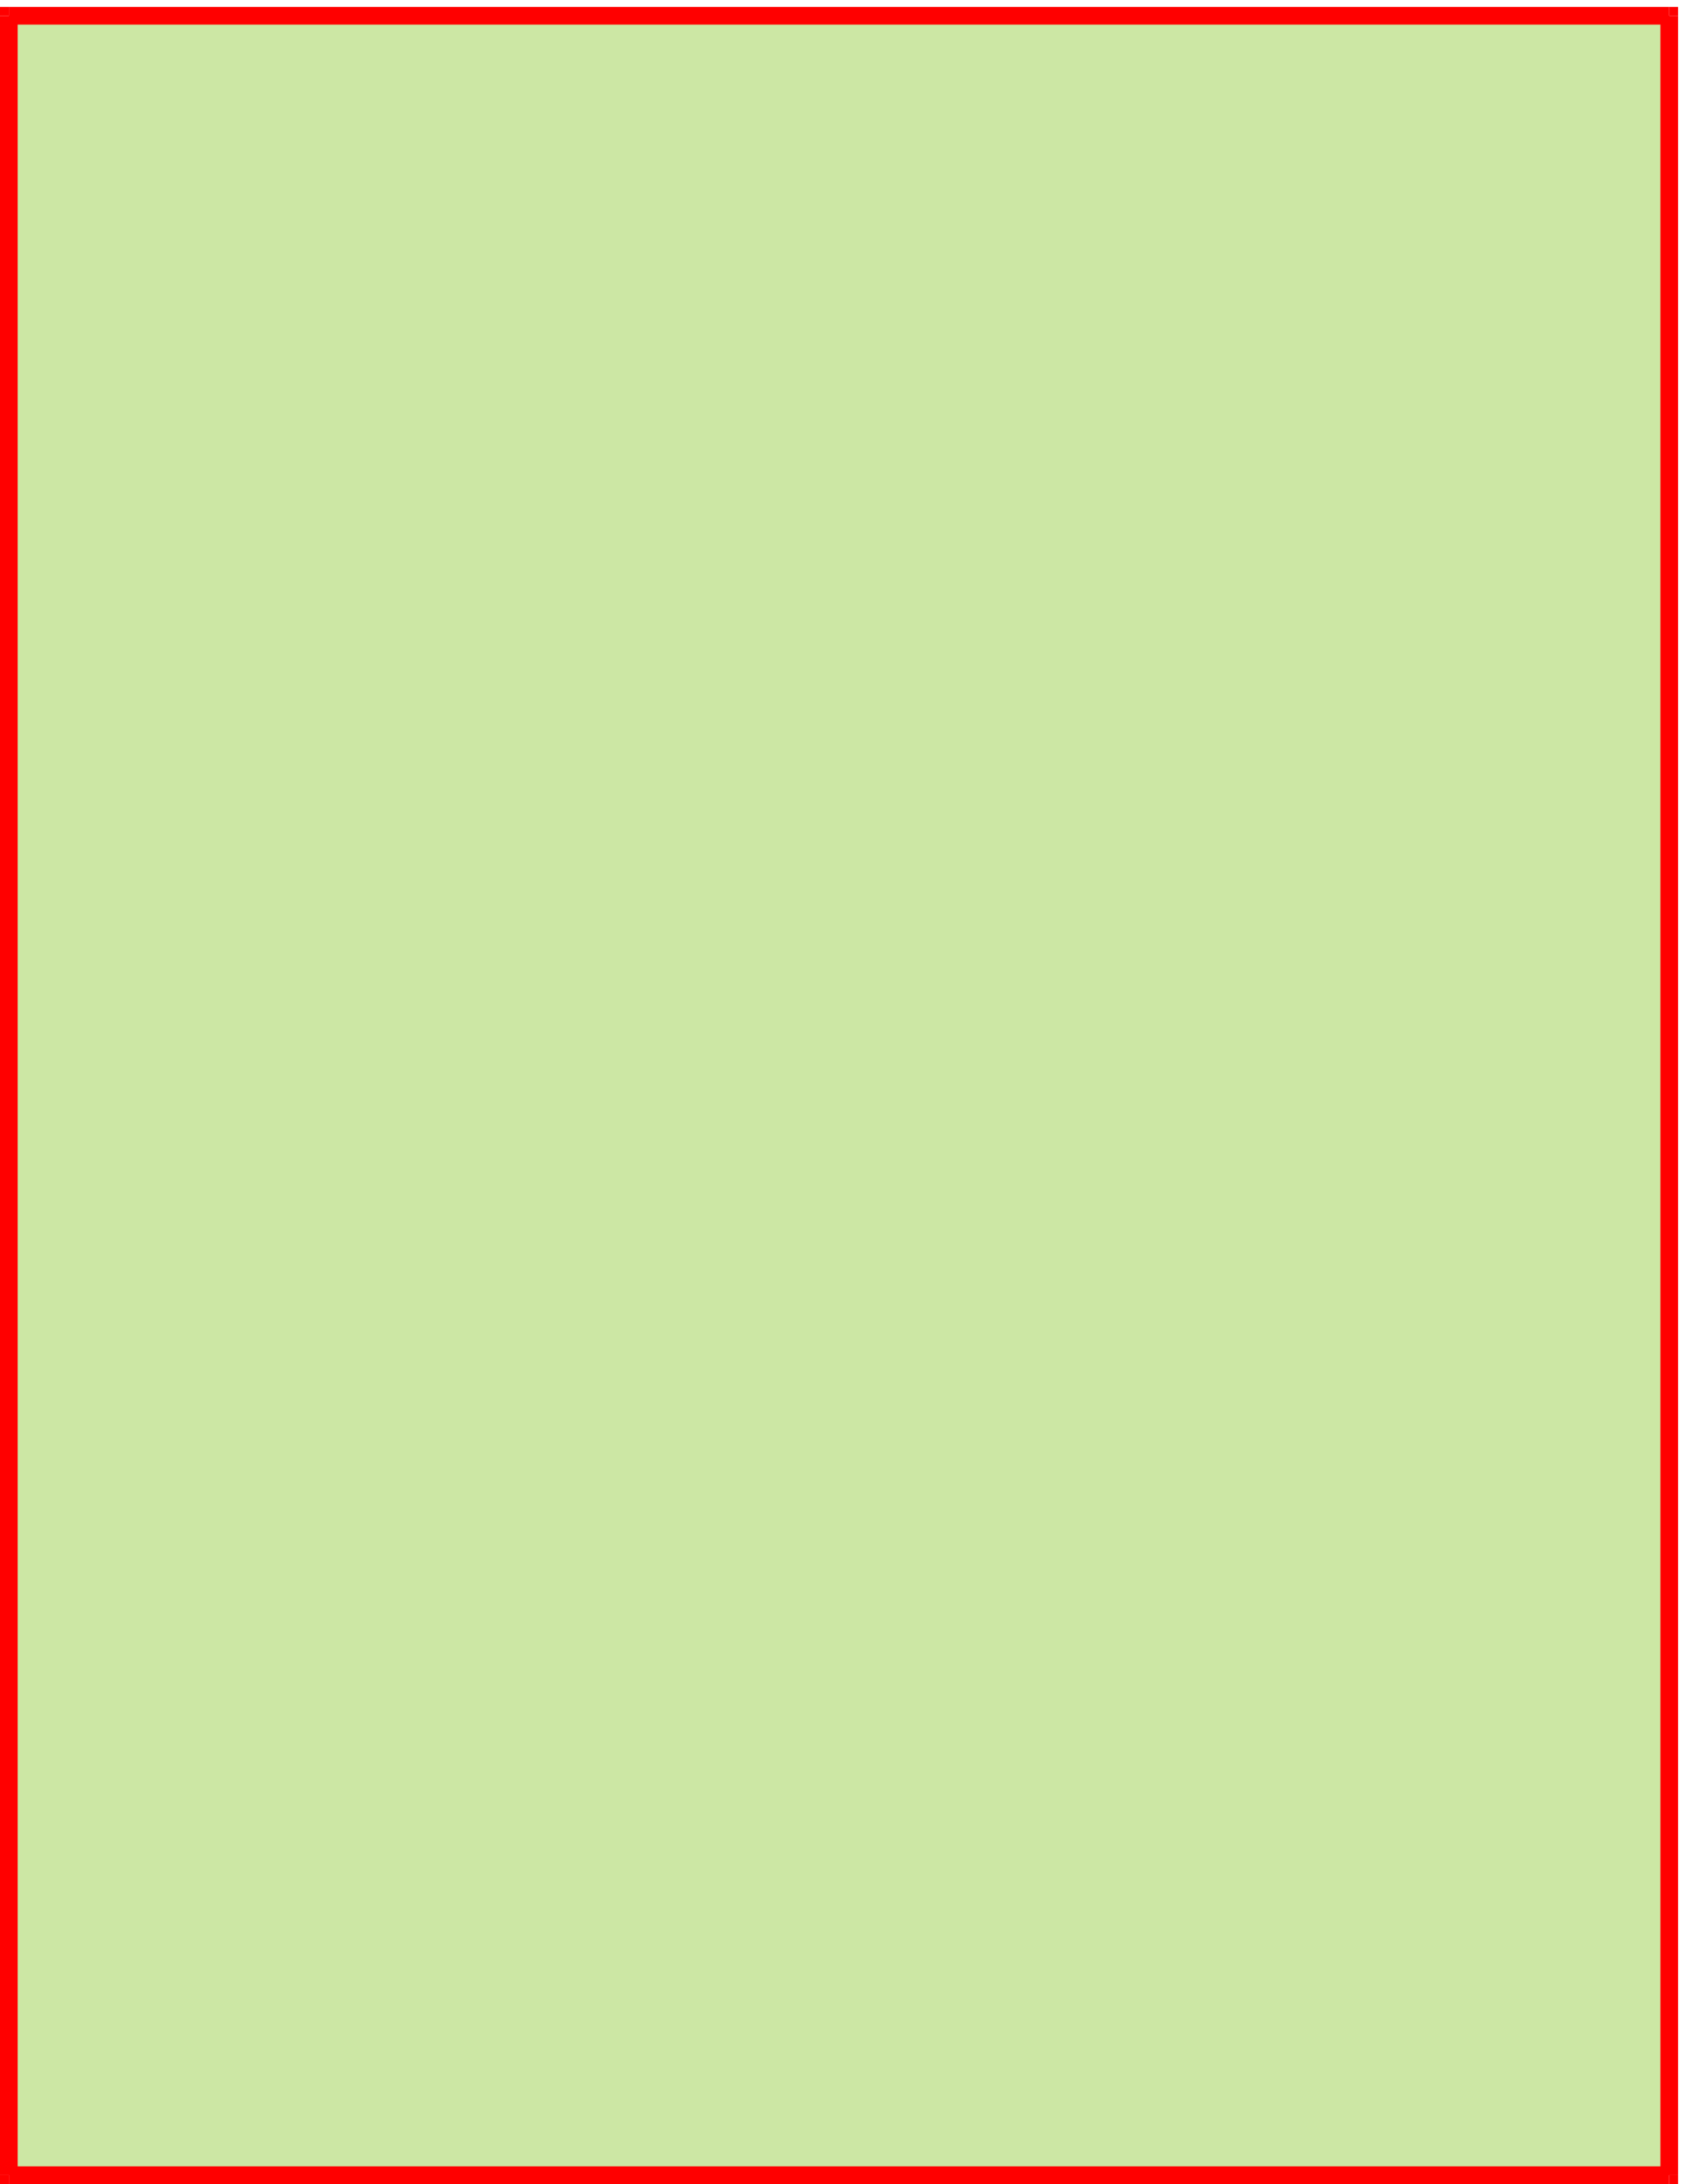
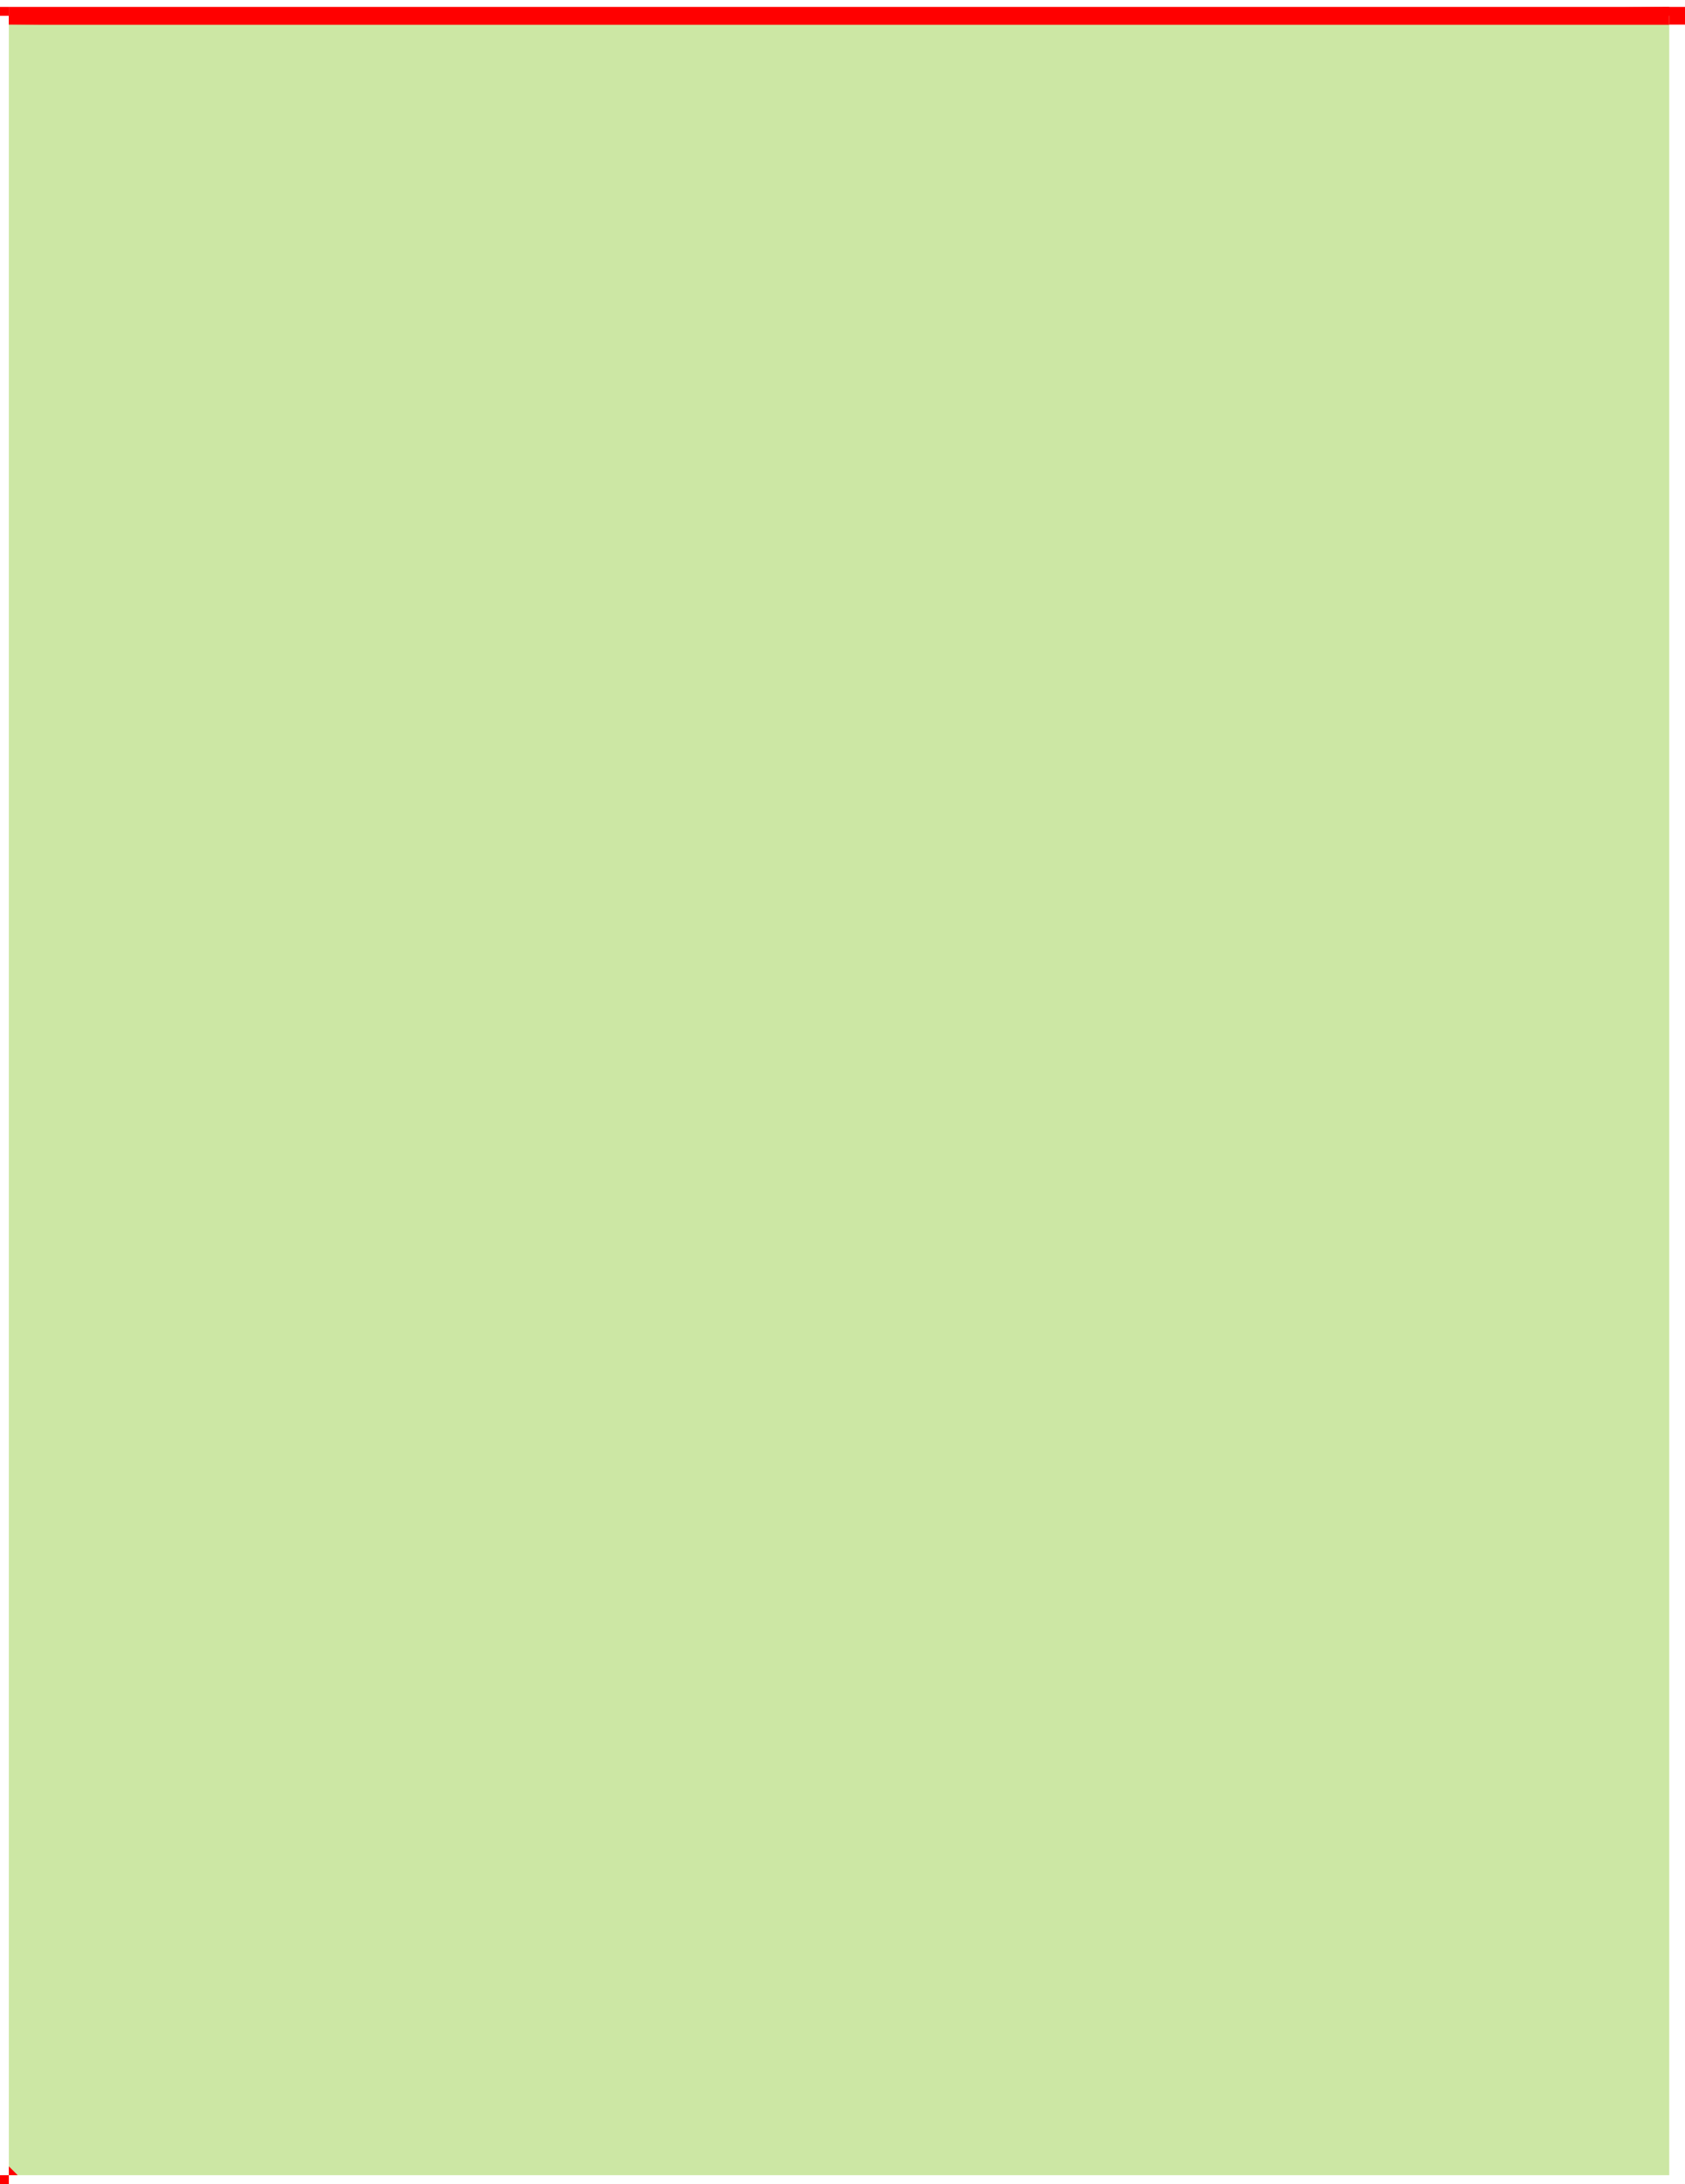
<svg xmlns="http://www.w3.org/2000/svg" fill-rule="evenodd" height="946.667" preserveAspectRatio="none" stroke-linecap="round" viewBox="0 0 4384 5680" width="730.667">
  <style>.pen2{stroke:none}.brush3{fill:red}</style>
  <path class="pen2" fill-rule="nonzero" style="fill:#cce7a4" d="M23 41h4320v5616H23V41z" />
  <path class="pen2 brush3" fill-rule="nonzero" d="M23 18h4320v46H23z" />
-   <path class="pen2 brush3" fill-rule="nonzero" d="M4320 41h46v5616h-46z" />
-   <path class="pen2 brush3" fill-rule="nonzero" d="M4343 18h23v23h-46l23 23V18zM23 5634h4320v46H23z" />
-   <path class="pen2 brush3" fill-rule="nonzero" d="M4366 5657v23h-23v-46l-23 23h46zM0 41h46v5616H0z" />
+   <path class="pen2 brush3" fill-rule="nonzero" d="M4343 18h23v23h-46l23 23V18zh4320v46H23z" />
  <path class="pen2 brush3" fill-rule="nonzero" d="M23 5680H0v-23h46l-23-23v46zM0 41V18h23v46l23-23H0z" />
</svg>